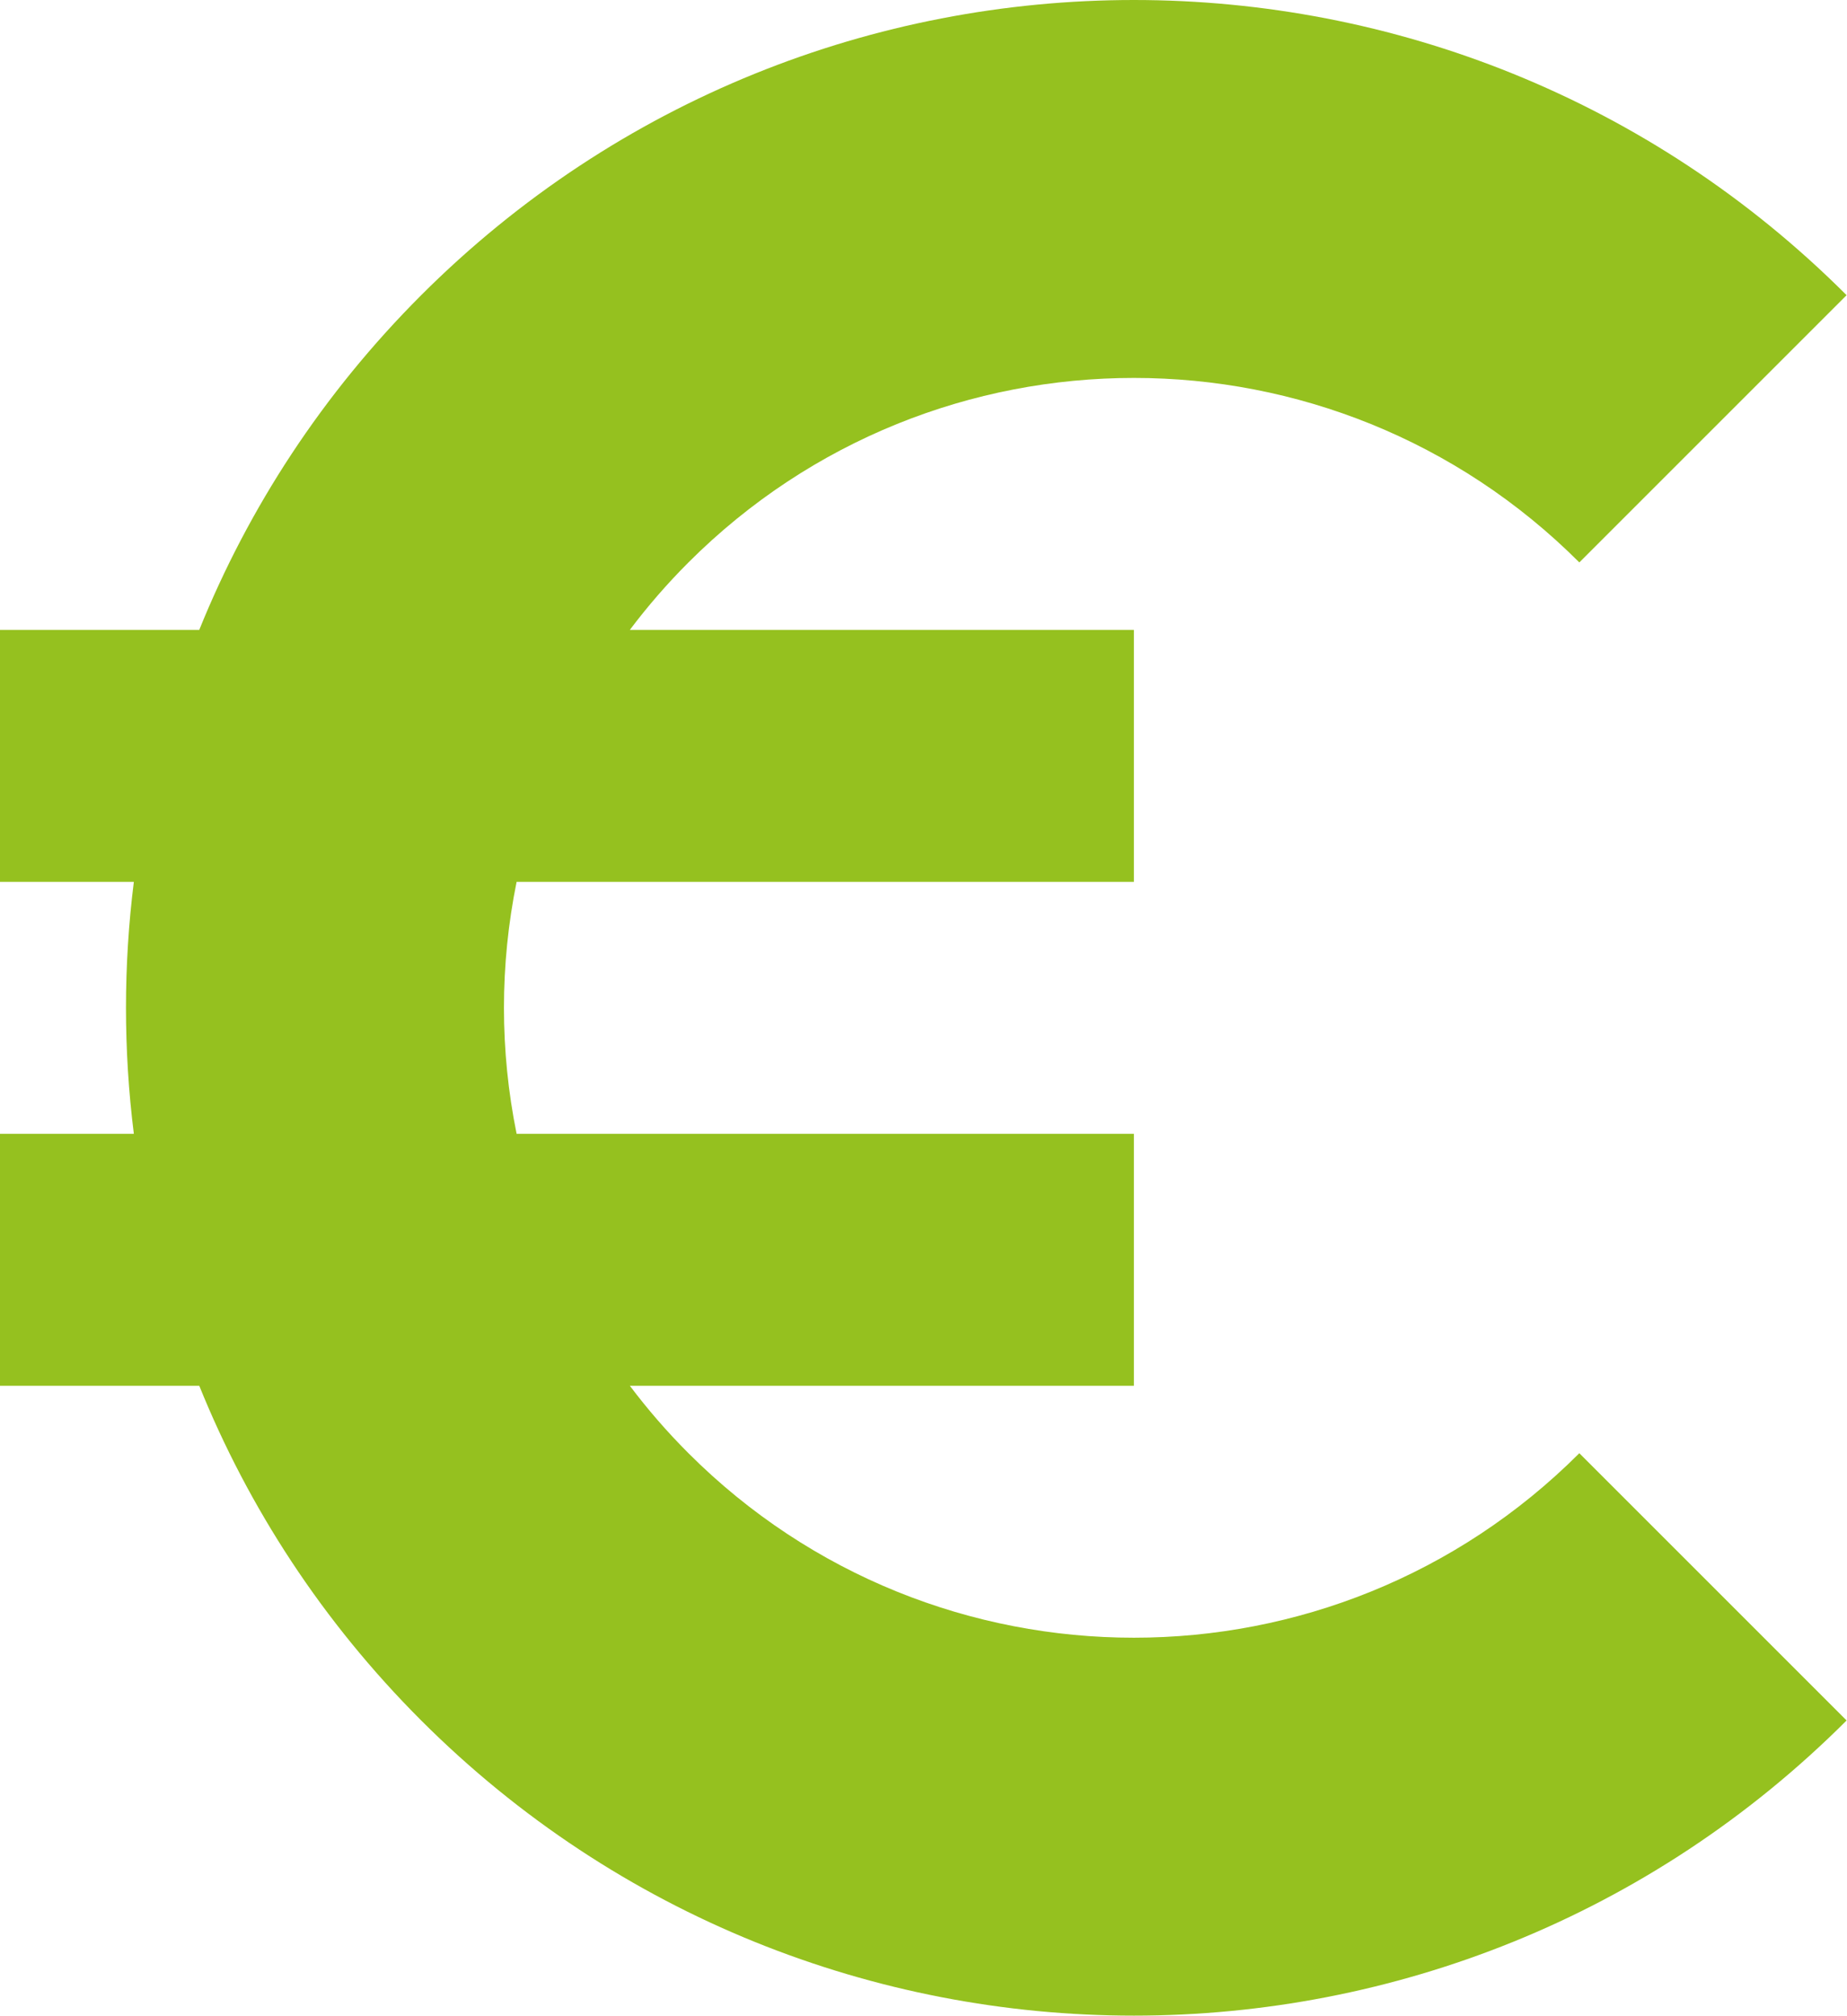
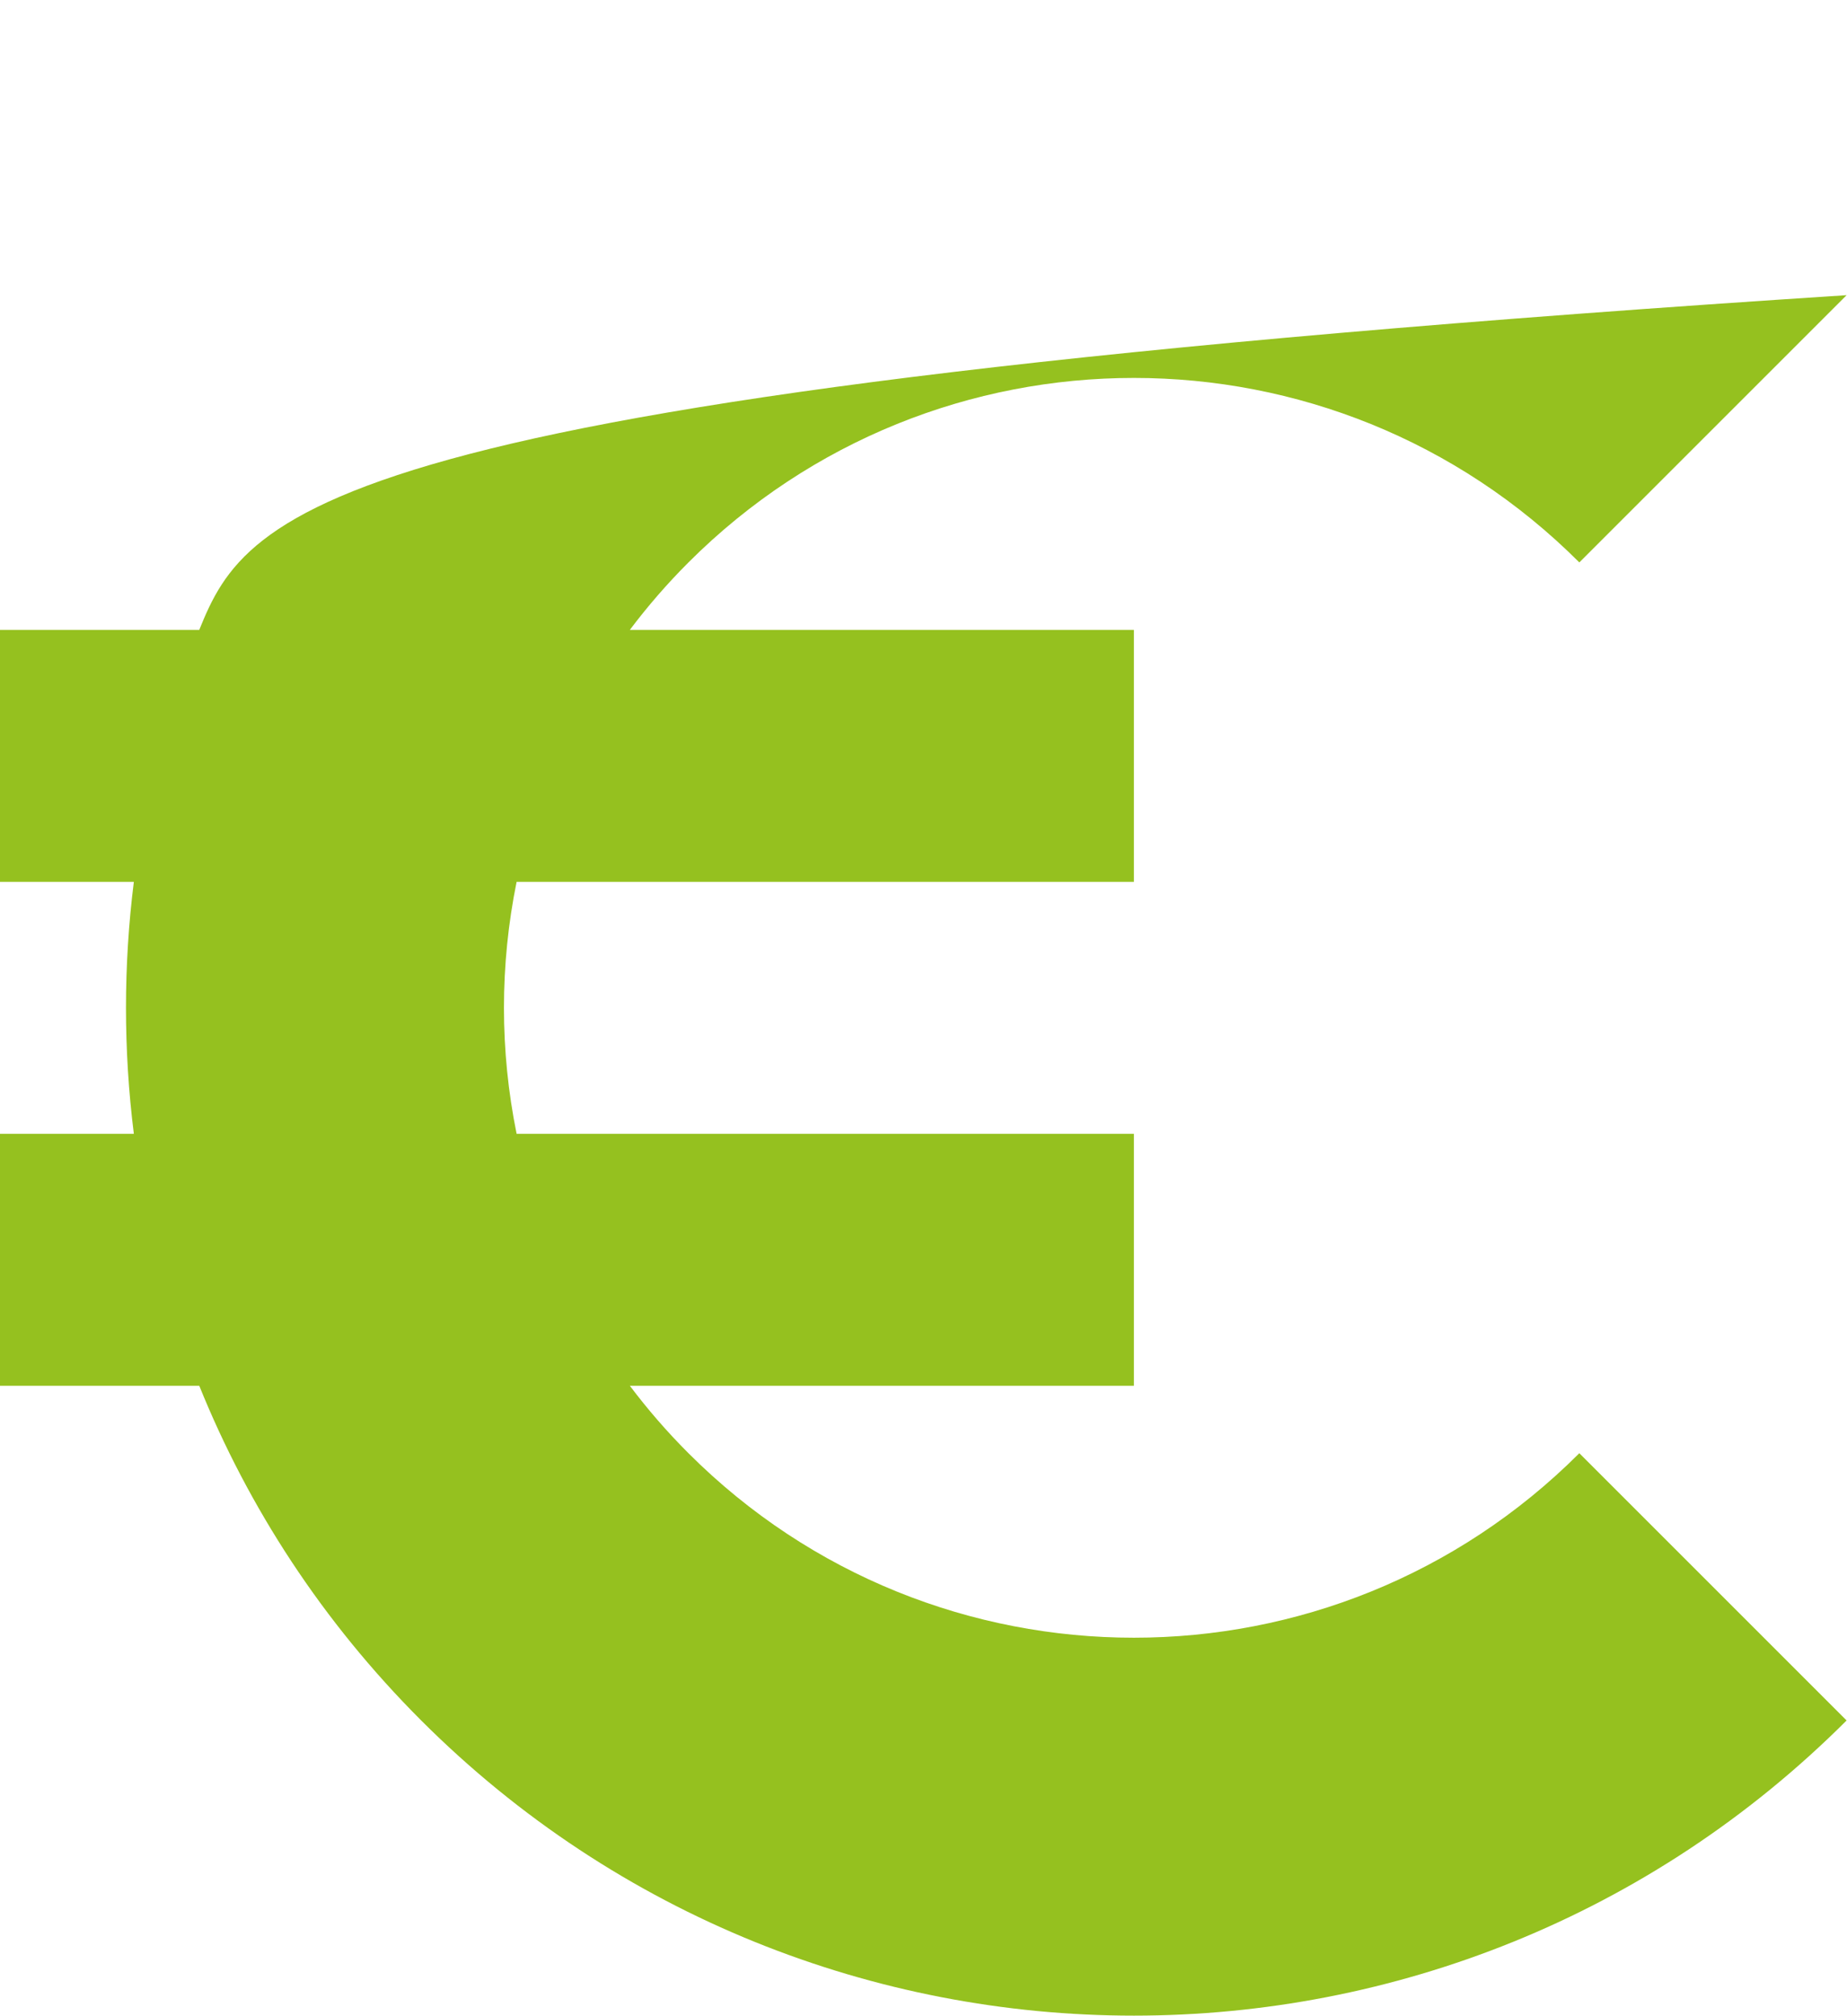
<svg xmlns="http://www.w3.org/2000/svg" width="100%" height="100%" viewBox="0 0 733 800" version="1.1" xml:space="preserve" style="fill-rule:evenodd;clip-rule:evenodd;stroke-linejoin:round;stroke-miterlimit:2;">
  <g transform="matrix(1,0,0,1,0,-3.75e-05)">
-     <path d="M249.959,250C256.975,240.669 264.729,231.717 273.222,223.224C370.853,125.592 529.145,125.592 626.775,223.224L732.84,117.158C576.63,-39.052 323.366,-39.052 167.156,117.158C127.963,156.35 98.604,201.653 79.078,250L0,250L0,350L53.117,350C48.959,383.193 48.959,416.807 53.117,450L0,450L0,550L79.078,550C98.604,598.345 127.963,643.65 167.156,682.845C323.366,839.05 576.63,839.05 732.84,682.845L626.775,576.775C529.145,674.41 370.853,674.41 273.222,576.775C264.729,568.285 256.975,559.33 249.959,550L450,550L450,450L205.022,450C198.325,417.03 198.325,382.97 205.022,350L450,350L450,250L249.959,250Z" style="fill:rgb(149,193,31);fill-rule:nonzero;" />
+     <path d="M249.959,250C256.975,240.669 264.729,231.717 273.222,223.224C370.853,125.592 529.145,125.592 626.775,223.224L732.84,117.158C127.963,156.35 98.604,201.653 79.078,250L0,250L0,350L53.117,350C48.959,383.193 48.959,416.807 53.117,450L0,450L0,550L79.078,550C98.604,598.345 127.963,643.65 167.156,682.845C323.366,839.05 576.63,839.05 732.84,682.845L626.775,576.775C529.145,674.41 370.853,674.41 273.222,576.775C264.729,568.285 256.975,559.33 249.959,550L450,550L450,450L205.022,450C198.325,417.03 198.325,382.97 205.022,350L450,350L450,250L249.959,250Z" style="fill:rgb(149,193,31);fill-rule:nonzero;" />
  </g>
</svg>